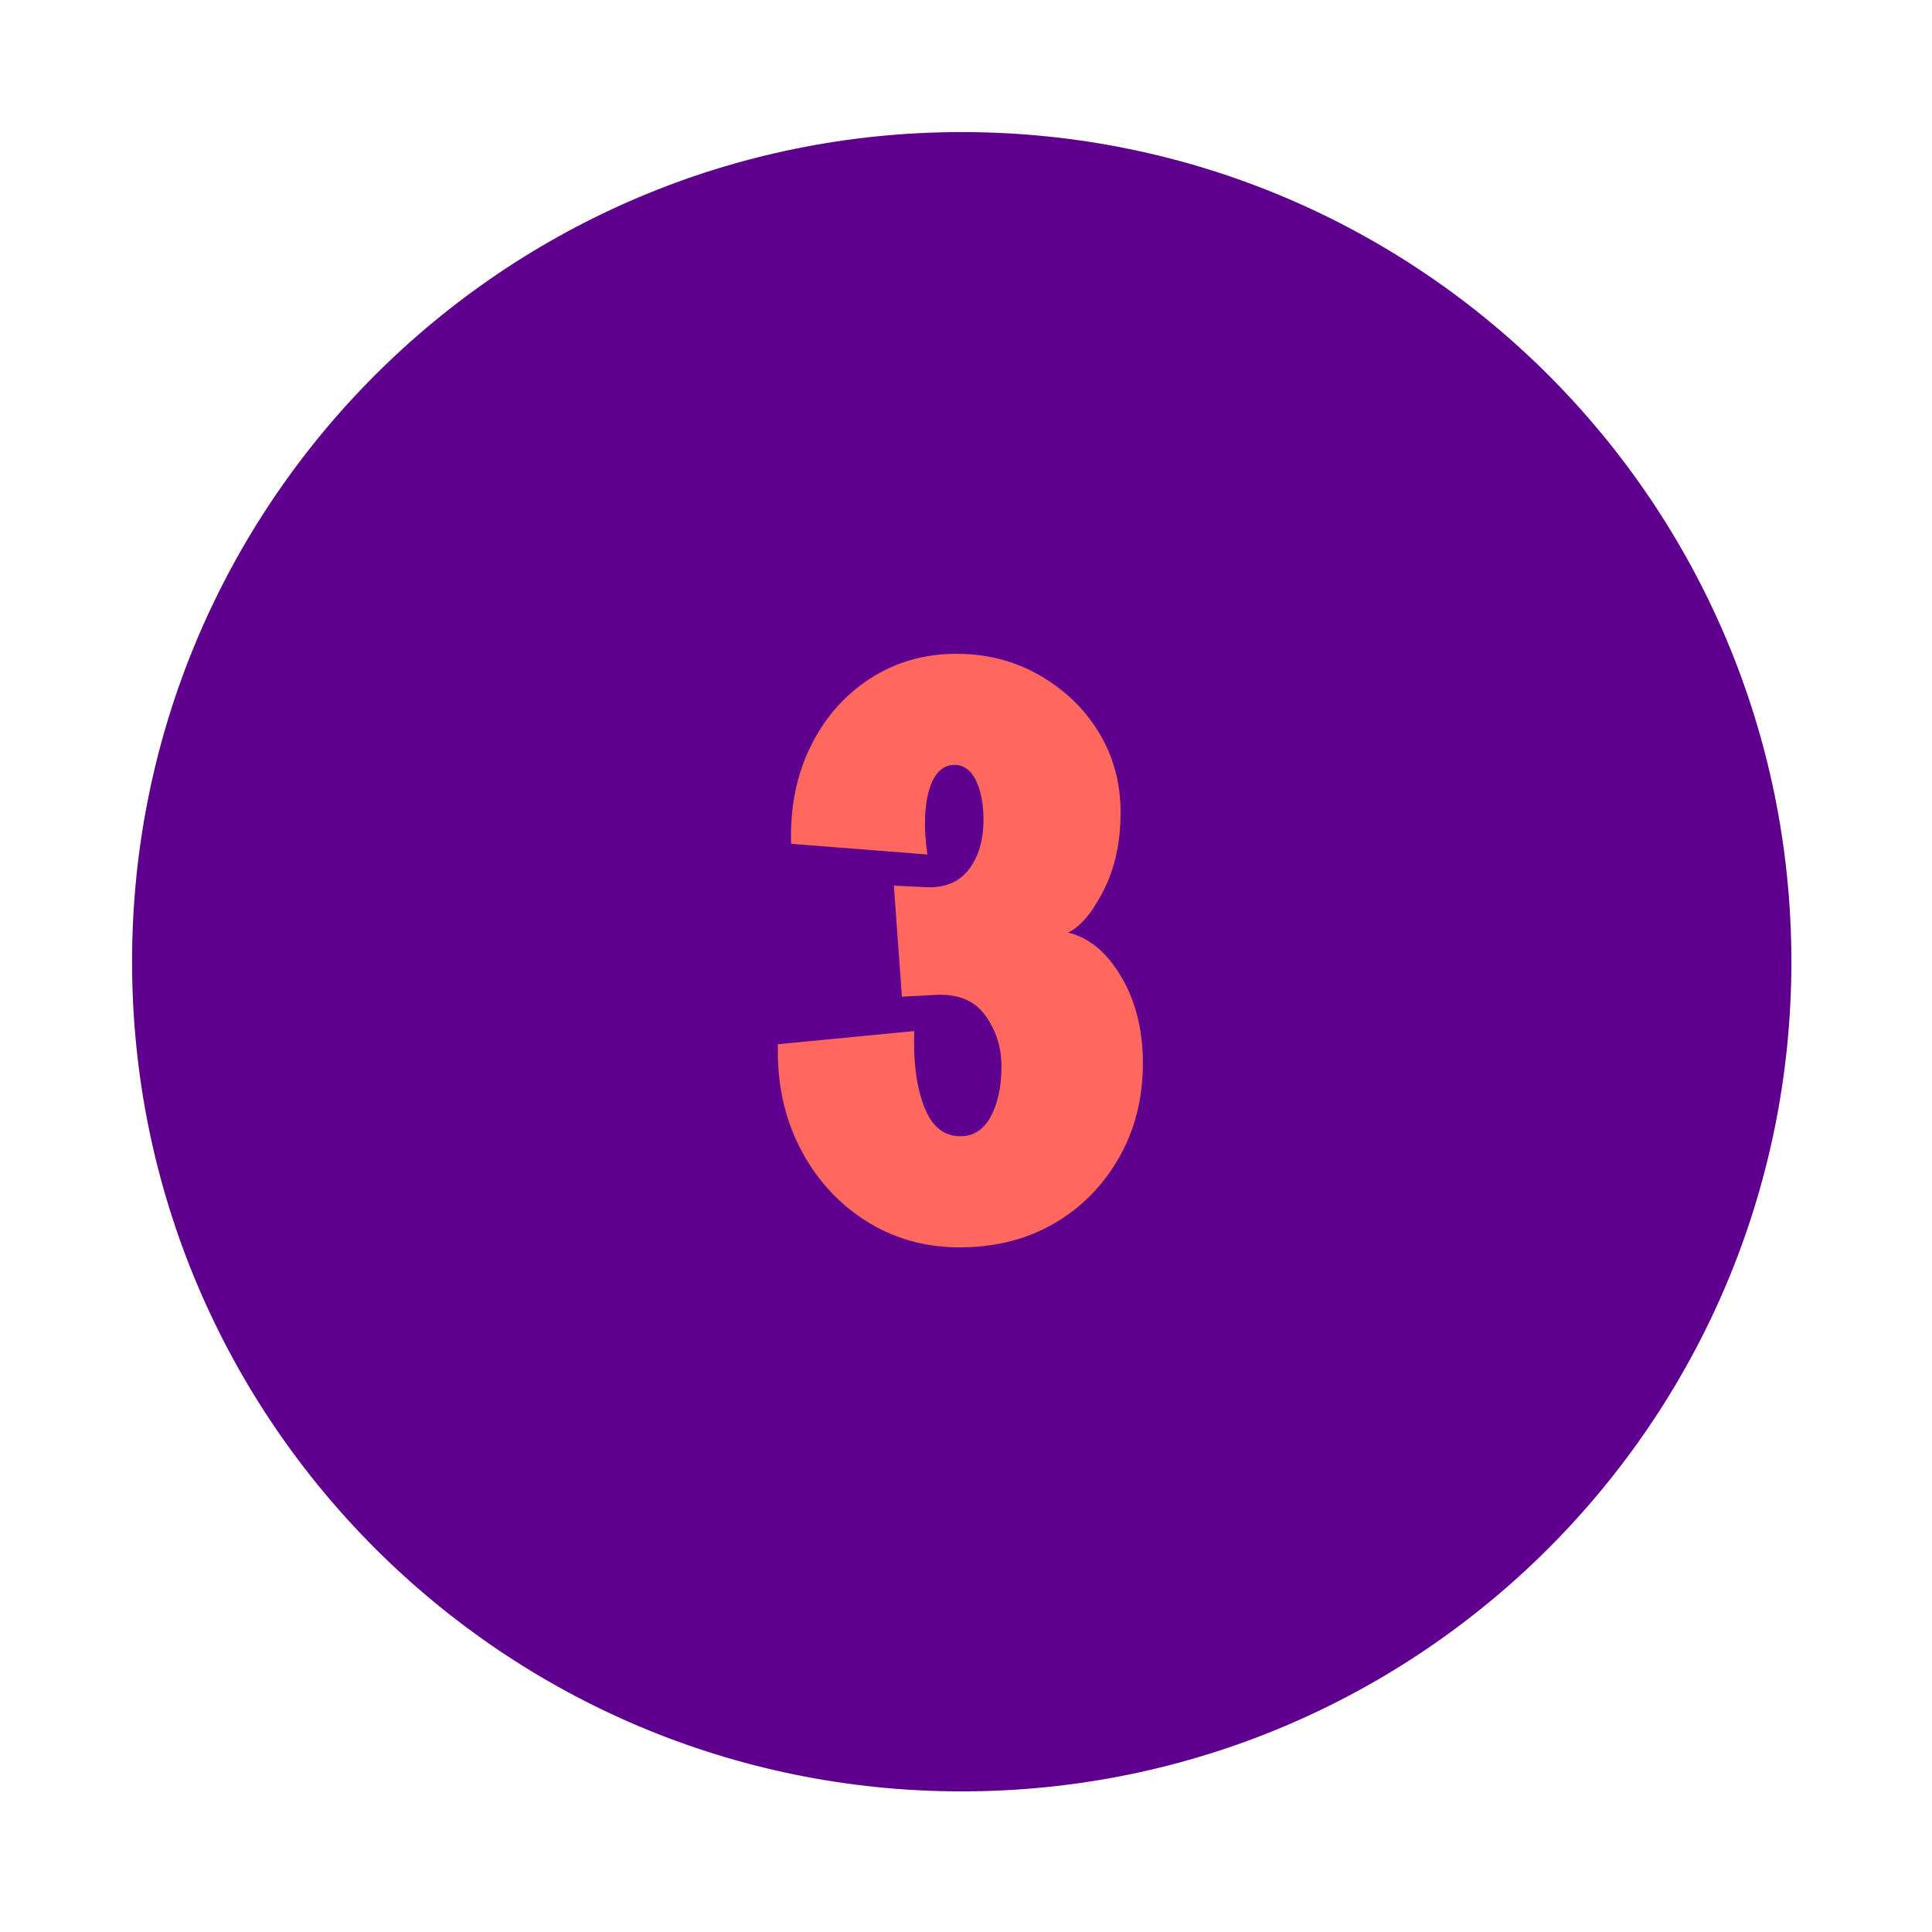
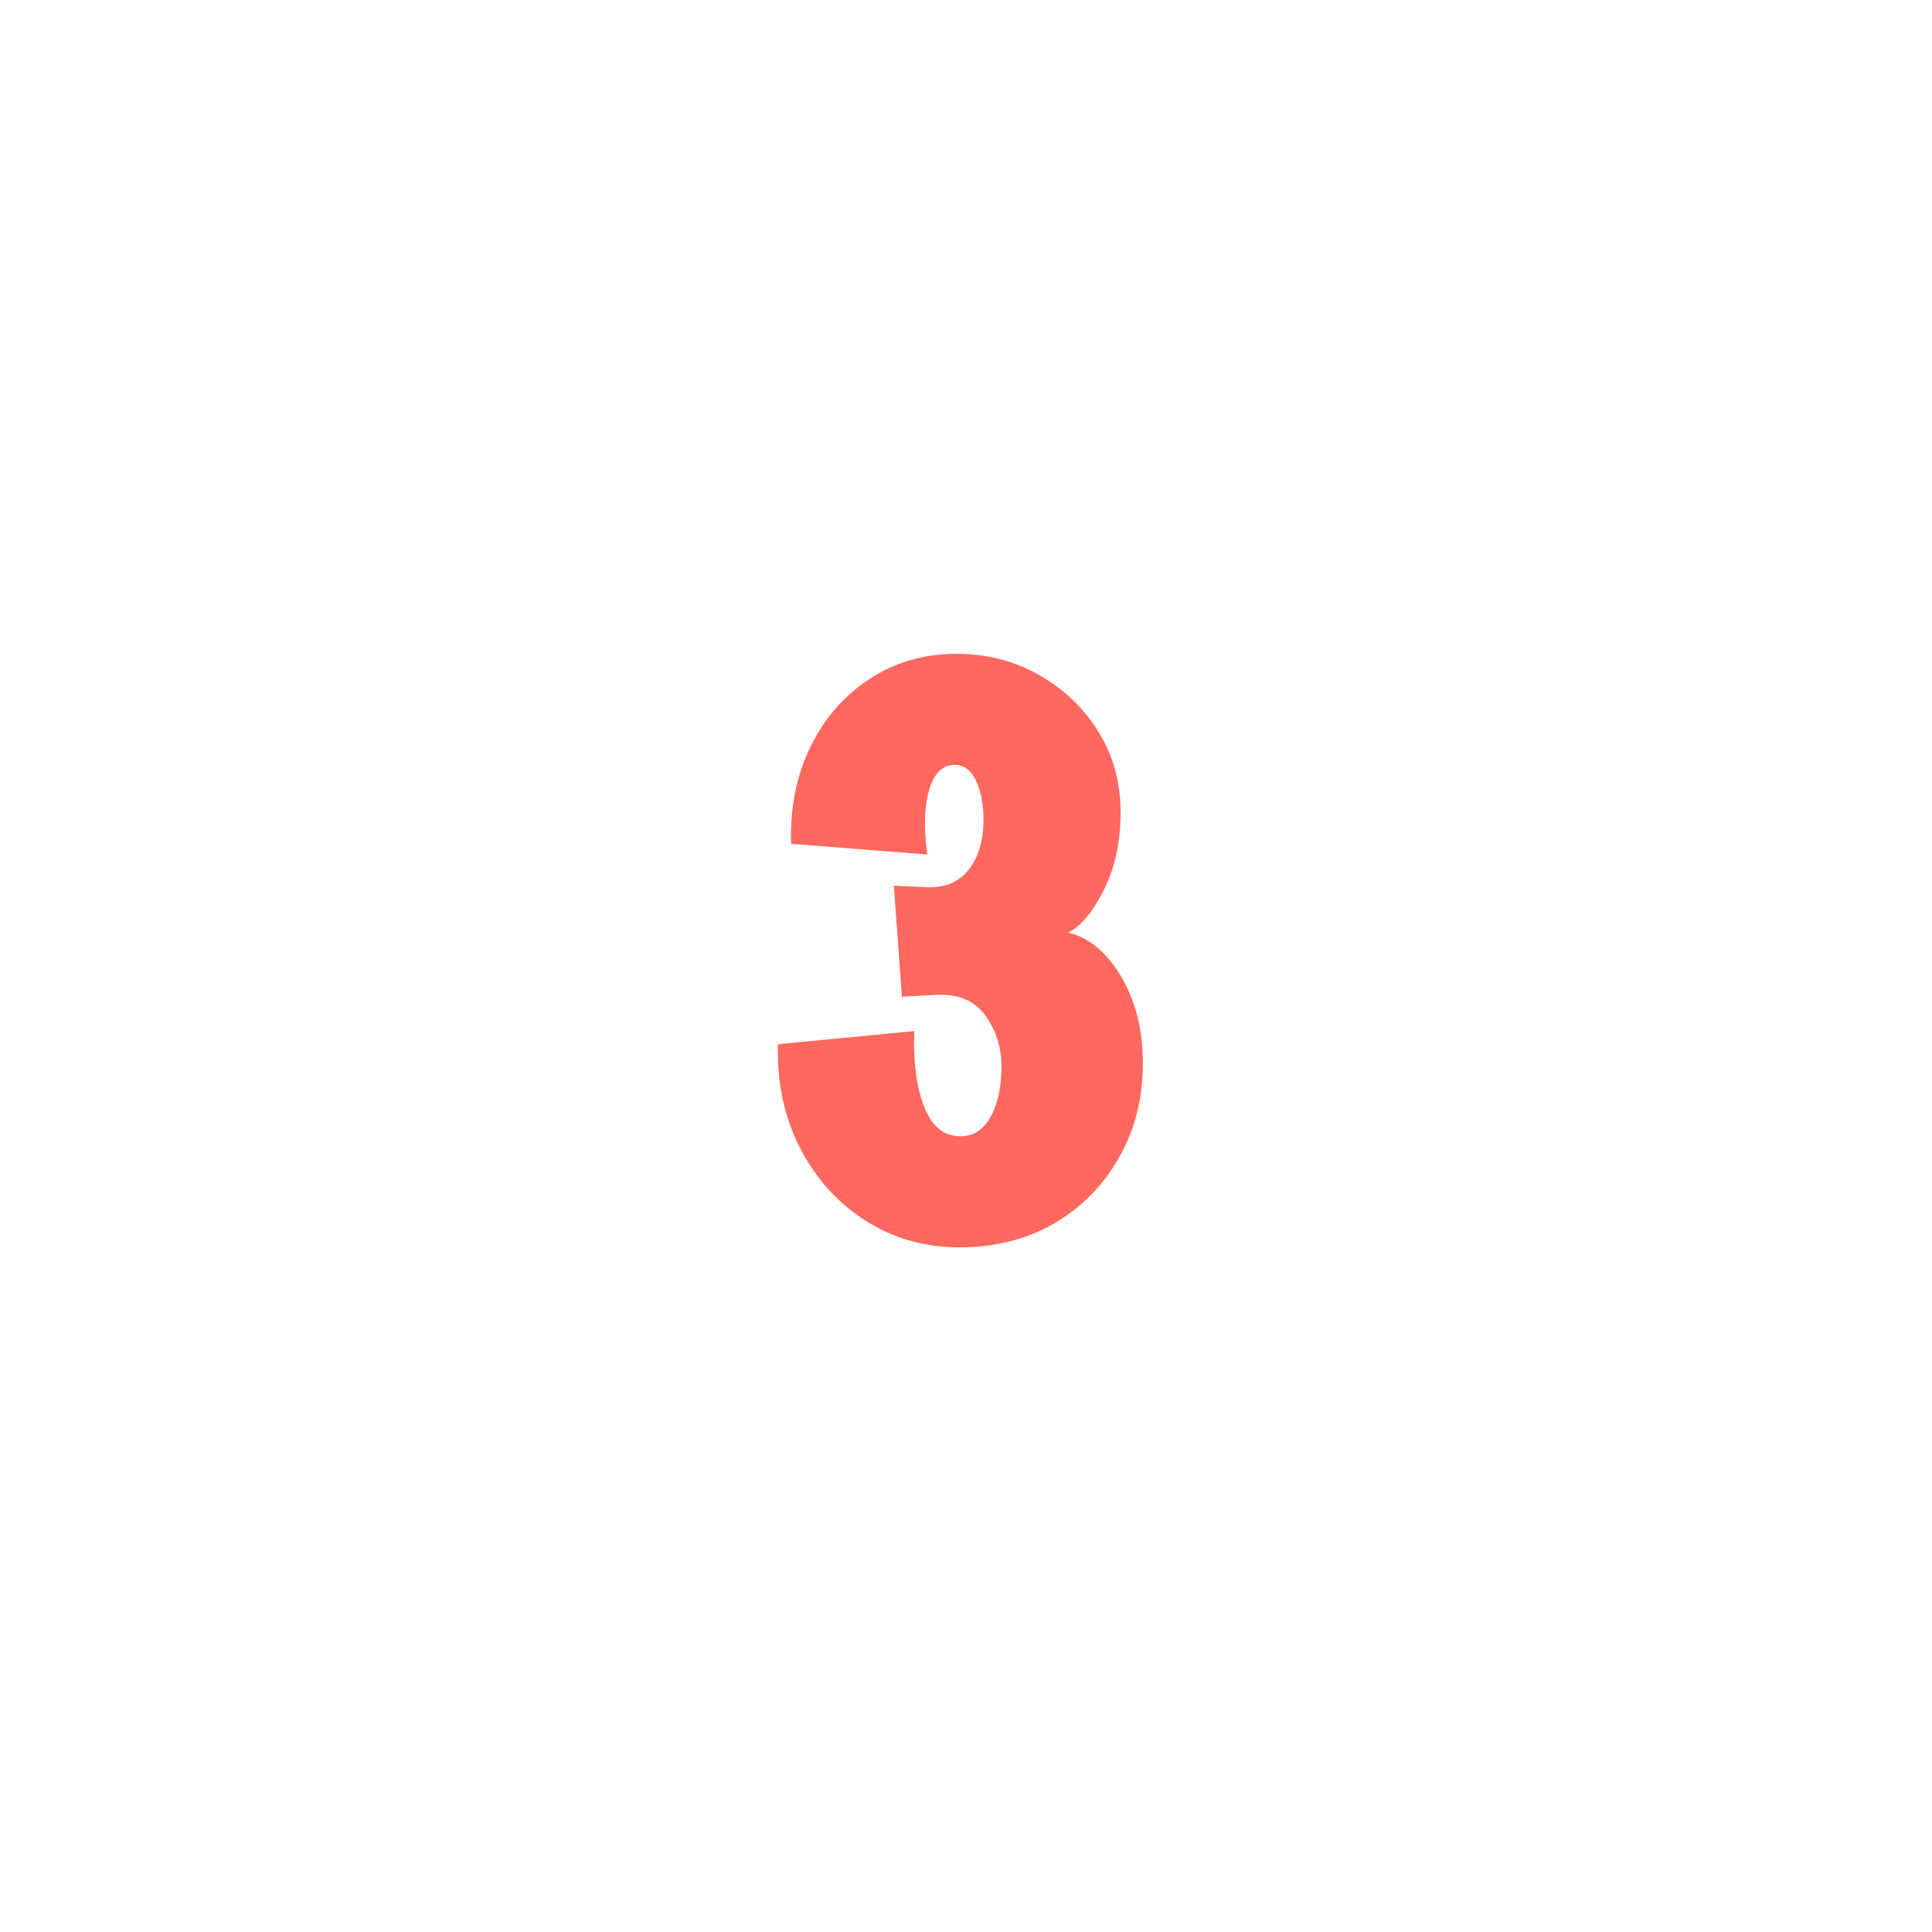
<svg xmlns="http://www.w3.org/2000/svg" width="150" zoomAndPan="magnify" viewBox="0 0 112.5 112.5" height="150" preserveAspectRatio="xMidYMid meet" version="1.0">
  <defs>
    <g />
    <clipPath id="5be61c7bf9">
-       <path d="M 7.691 7.691 L 104.312 7.691 L 104.312 104.312 L 7.691 104.312 Z M 7.691 7.691 " clip-rule="nonzero" />
-     </clipPath>
+       </clipPath>
    <clipPath id="f44b139713">
-       <path d="M 56 7.691 C 29.32 7.691 7.691 29.32 7.691 56 C 7.691 82.684 29.32 104.312 56 104.312 C 82.684 104.312 104.312 82.684 104.312 56 C 104.312 29.32 82.684 7.691 56 7.691 Z M 56 7.691 " clip-rule="nonzero" />
-     </clipPath>
+       </clipPath>
  </defs>
  <g clip-path="url(#5be61c7bf9)">
    <g clip-path="url(#f44b139713)">
-       <path fill="#5e008d" d="M 7.691 7.691 L 104.312 7.691 L 104.312 104.312 L 7.691 104.312 Z M 7.691 7.691 " fill-opacity="1" fill-rule="nonzero" />
-     </g>
+       </g>
  </g>
  <g fill="#ff685e" fill-opacity="1">
    <g transform="translate(44.627, 72.055)">
      <g>
        <path d="M 11.25 0.578 C 9.207 0.578 7.367 0.051 5.734 -1 C 4.109 -2.051 2.844 -3.469 1.938 -5.25 C 1.031 -7.039 0.609 -9.039 0.672 -11.25 L 8.609 -12.016 C 8.547 -10.223 8.738 -8.754 9.188 -7.609 C 9.633 -6.461 10.336 -5.891 11.297 -5.891 C 12.055 -5.891 12.645 -6.27 13.062 -7.031 C 13.477 -7.801 13.688 -8.773 13.688 -9.953 C 13.688 -11.066 13.375 -12.055 12.75 -12.922 C 12.133 -13.785 11.172 -14.188 9.859 -14.125 L 7.891 -14.016 L 7.422 -20.484 L 9.375 -20.391 C 10.426 -20.359 11.234 -20.707 11.797 -21.438 C 12.359 -22.176 12.641 -23.133 12.641 -24.312 C 12.641 -25.238 12.492 -26.004 12.203 -26.609 C 11.91 -27.211 11.492 -27.516 10.953 -27.516 C 10.254 -27.516 9.758 -27.02 9.469 -26.031 C 9.188 -25.039 9.156 -23.797 9.375 -22.297 L 1.438 -22.922 C 1.375 -25.023 1.75 -26.906 2.562 -28.562 C 3.375 -30.227 4.52 -31.547 6 -32.516 C 7.488 -33.492 9.176 -33.984 11.062 -33.984 C 12.844 -33.984 14.457 -33.566 15.906 -32.734 C 17.363 -31.898 18.516 -30.789 19.359 -29.406 C 20.203 -28.02 20.625 -26.469 20.625 -24.75 C 20.625 -23.02 20.297 -21.508 19.641 -20.219 C 18.992 -18.926 18.301 -18.102 17.562 -17.75 C 18.781 -17.469 19.812 -16.613 20.656 -15.188 C 21.5 -13.77 21.922 -12.086 21.922 -10.141 C 21.922 -8.098 21.457 -6.266 20.531 -4.641 C 19.602 -3.016 18.344 -1.738 16.75 -0.812 C 15.156 0.113 13.32 0.578 11.25 0.578 Z M 11.25 0.578 " />
      </g>
    </g>
  </g>
</svg>